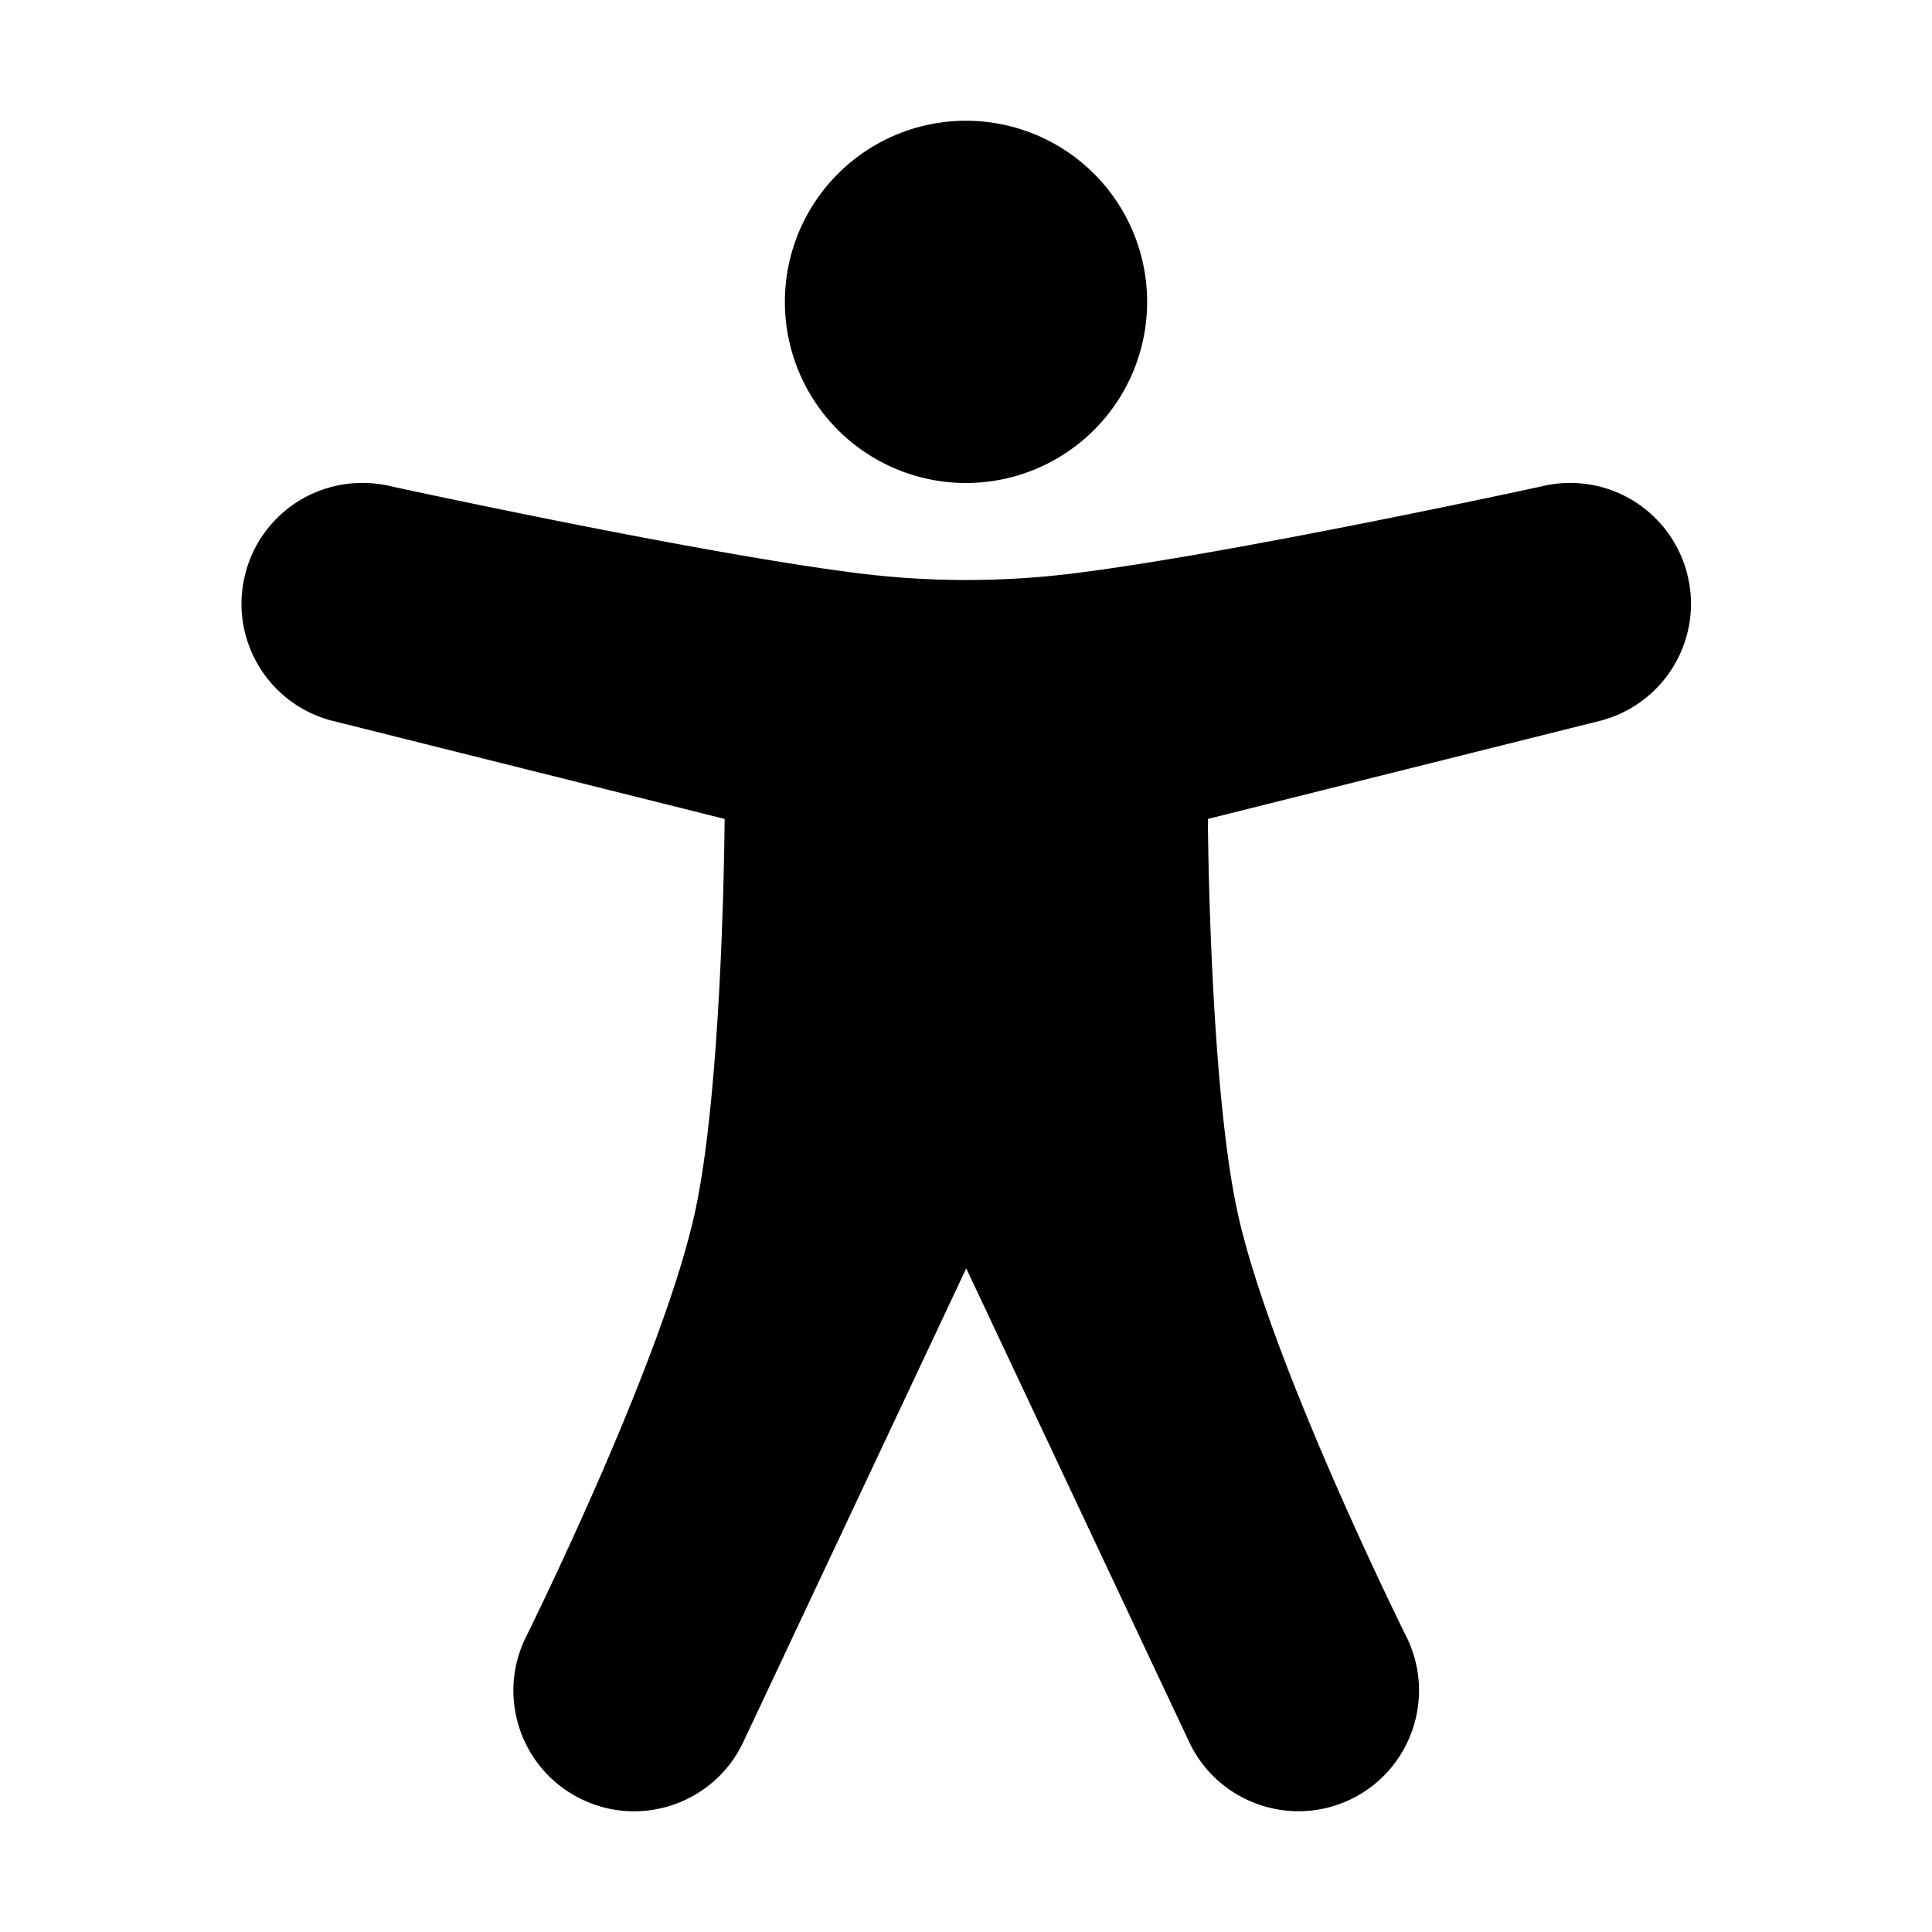
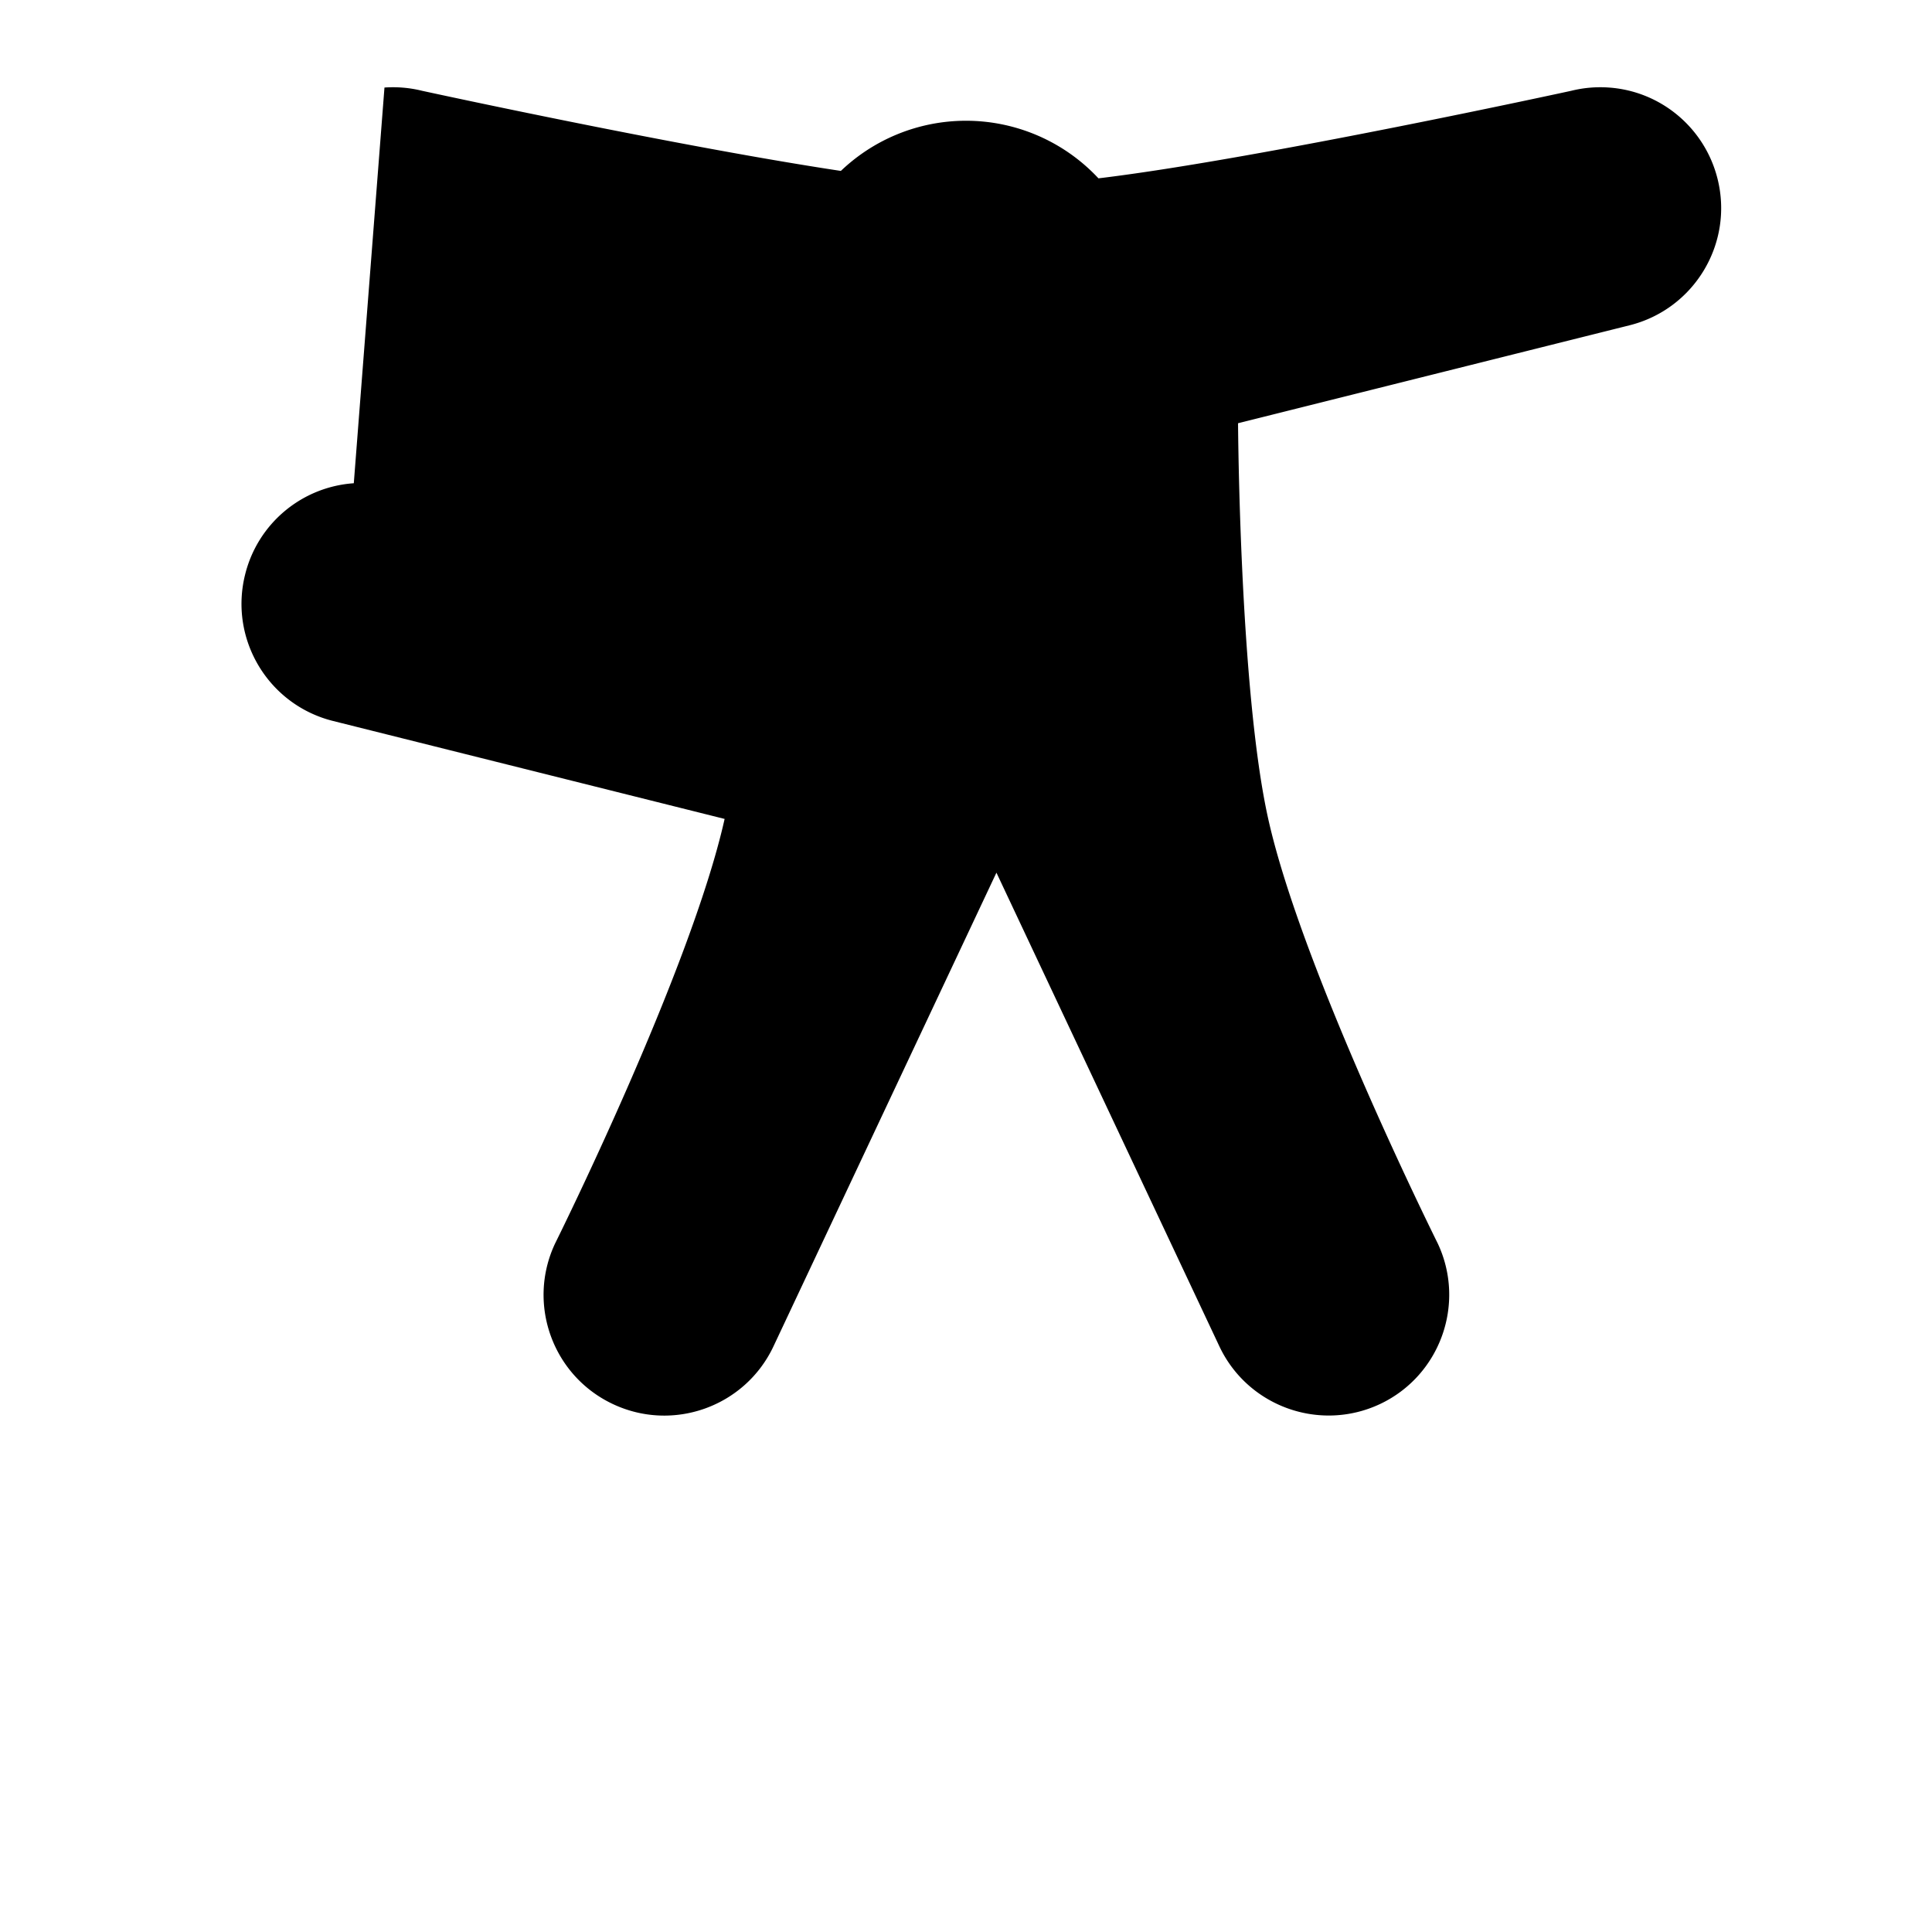
<svg xmlns="http://www.w3.org/2000/svg" width="16" height="16">
-   <path d="M8 1a1.5 1.5 0 00-1.5 1.5A1.5 1.5 0 008 4a1.5 1.5 0 001.5-1.5A1.5 1.5 0 008 1zM2.93 4.002c-.432.03-.796.335-.9.756-.134.536.192 1.079.729 1.213l3.242.811s-.012 2.211-.25 3.277c-.283 1.264-1.404 3.516-1.404 3.516-.235.499-.021 1.095.479 1.33.499.235 1.095.021 1.33-.479l1.846-3.922 1.846 3.922c.235.499.831.713 1.33.479.499-.235.713-.831.479-1.33 0 0-1.122-2.252-1.404-3.516-.238-1.066-.25-3.277-.25-3.277l3.242-.811c.536-.134.863-.677.729-1.213-.105-.42-.468-.726-.9-.756a1 1 0 00-.312.027s-2.559.558-3.883.721c-.579.071-1.171.071-1.75 0-1.324-.163-3.883-.721-3.883-.721a1.0 1 0 00-.312-.027z" />
+   <path d="M8 1a1.5 1.5 0 00-1.5 1.5A1.5 1.5 0 008 4a1.5 1.5 0 001.5-1.5A1.5 1.5 0 008 1zM2.93 4.002c-.432.03-.796.335-.9.756-.134.536.192 1.079.729 1.213l3.242.811c-.283 1.264-1.404 3.516-1.404 3.516-.235.499-.021 1.095.479 1.33.499.235 1.095.021 1.33-.479l1.846-3.922 1.846 3.922c.235.499.831.713 1.33.479.499-.235.713-.831.479-1.33 0 0-1.122-2.252-1.404-3.516-.238-1.066-.25-3.277-.25-3.277l3.242-.811c.536-.134.863-.677.729-1.213-.105-.42-.468-.726-.9-.756a1 1 0 00-.312.027s-2.559.558-3.883.721c-.579.071-1.171.071-1.75 0-1.324-.163-3.883-.721-3.883-.721a1.0 1 0 00-.312-.027z" />
</svg>